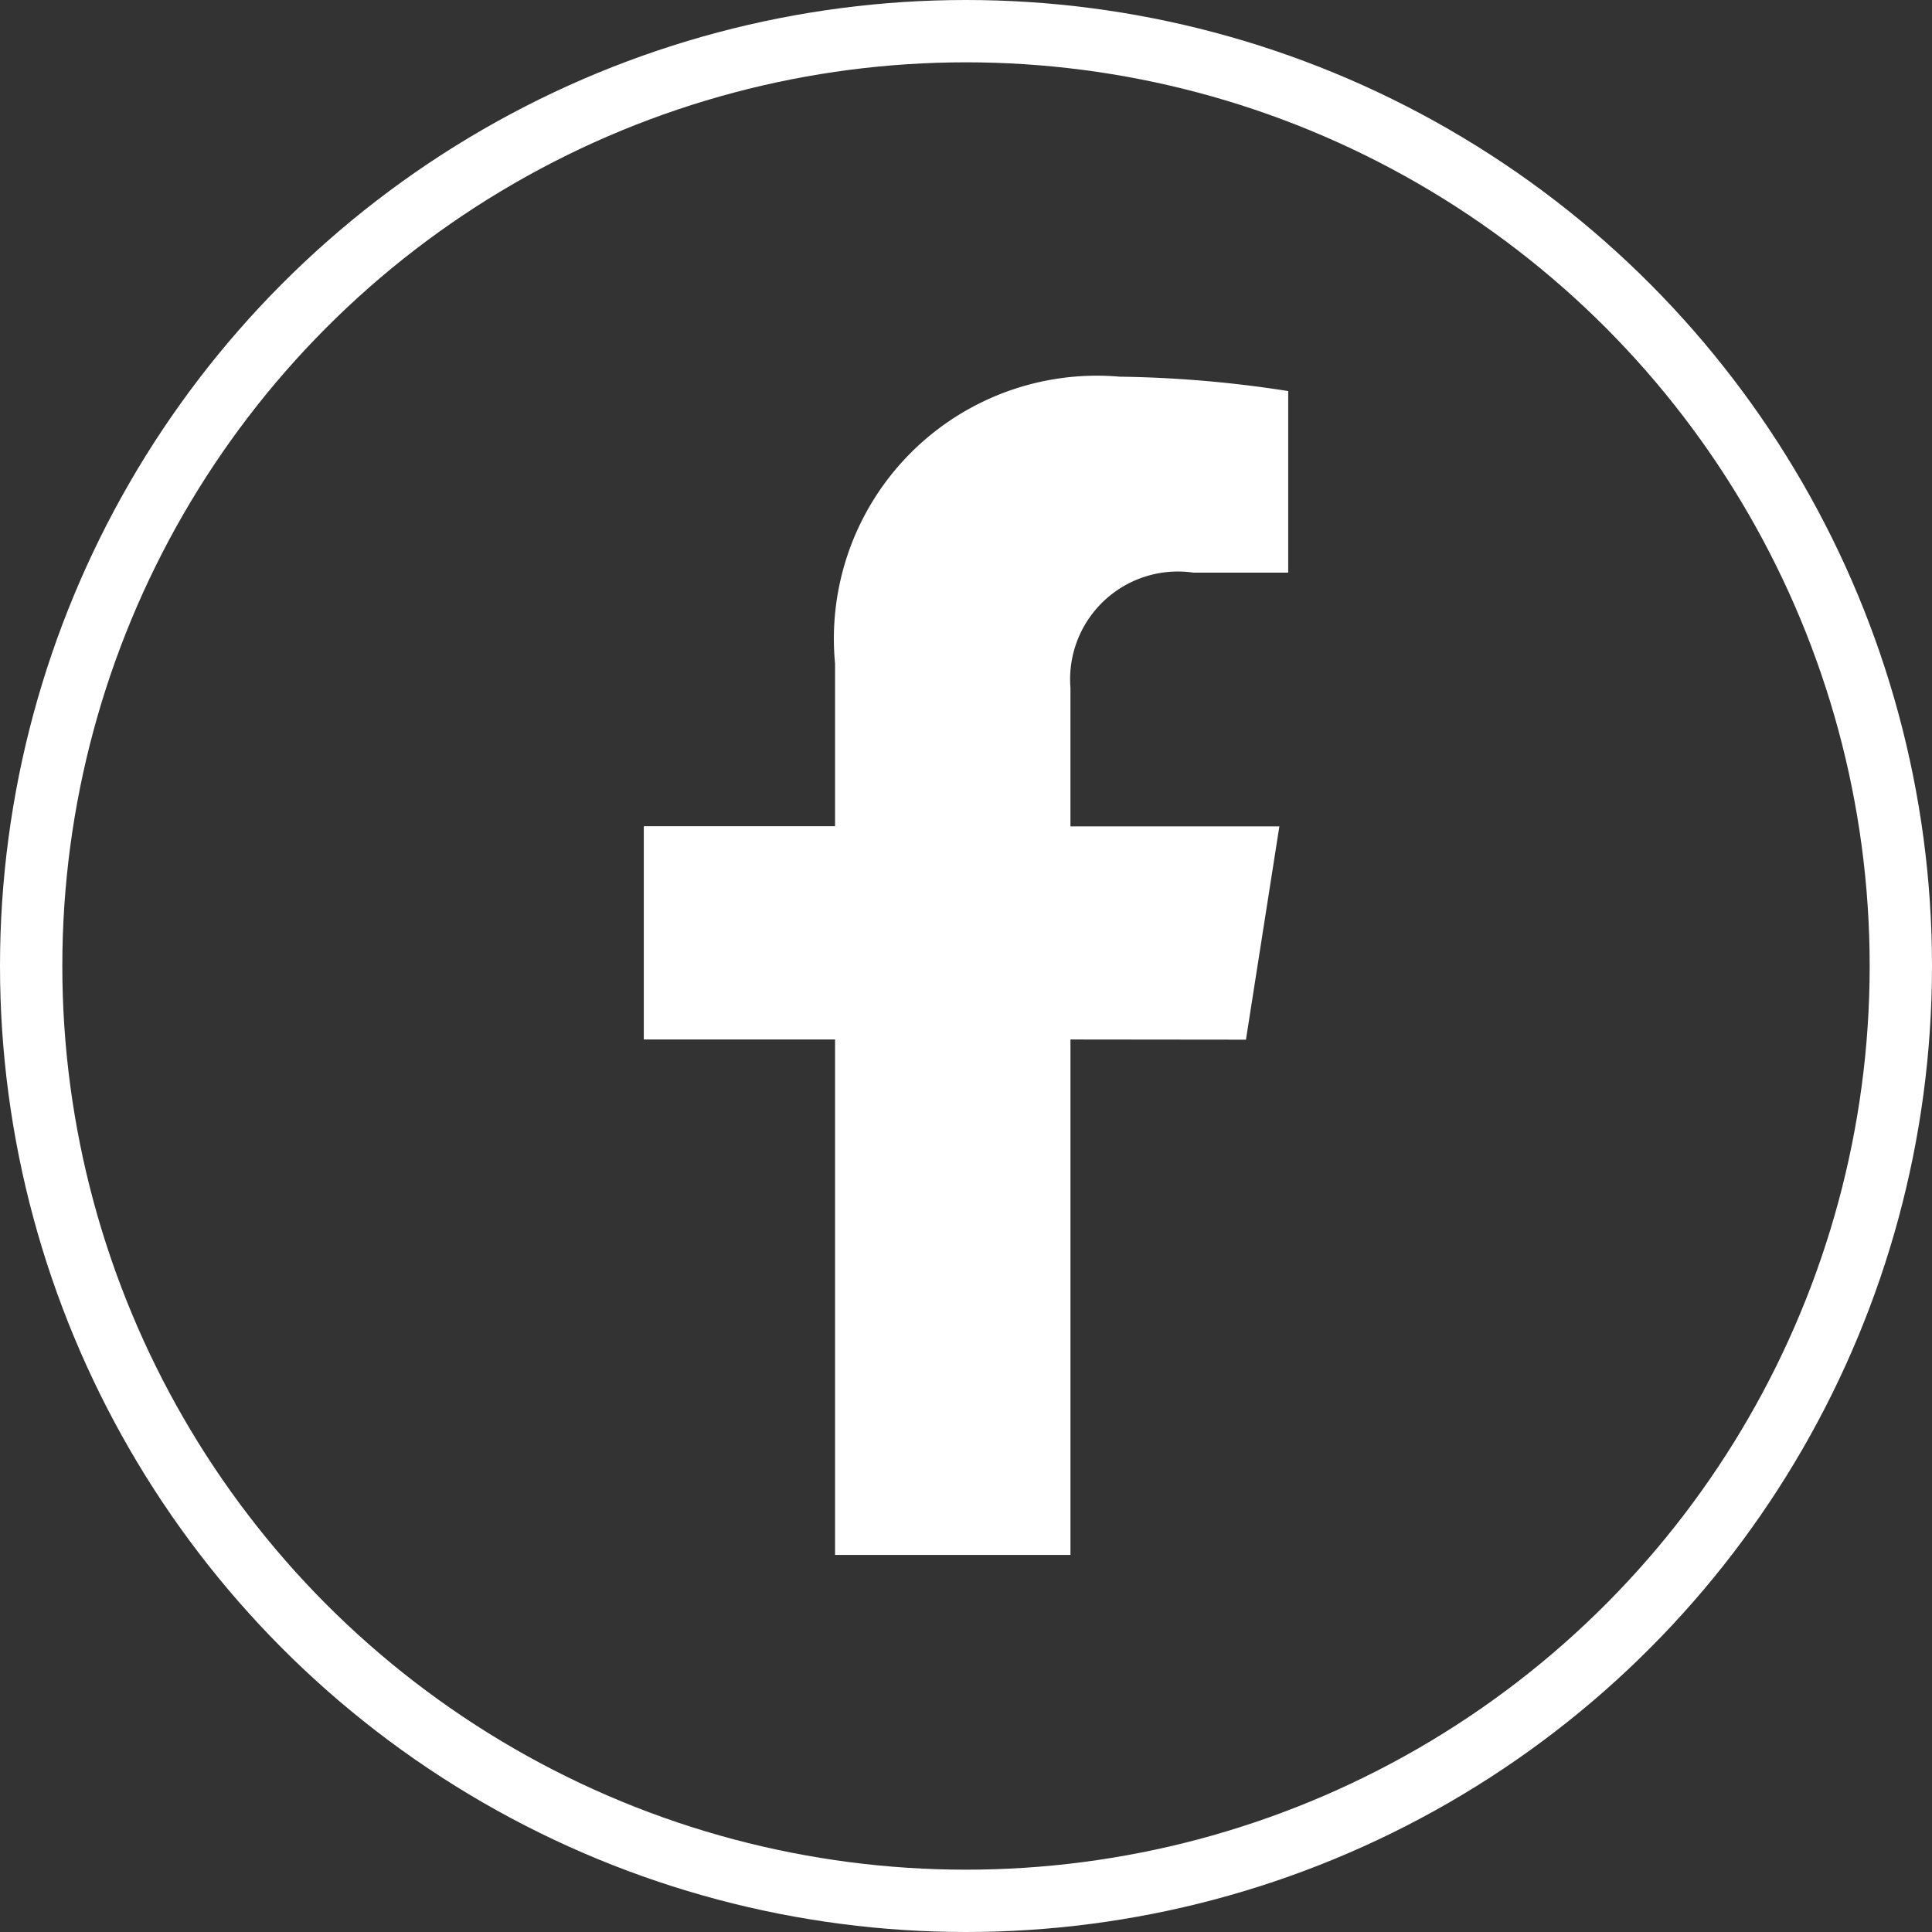
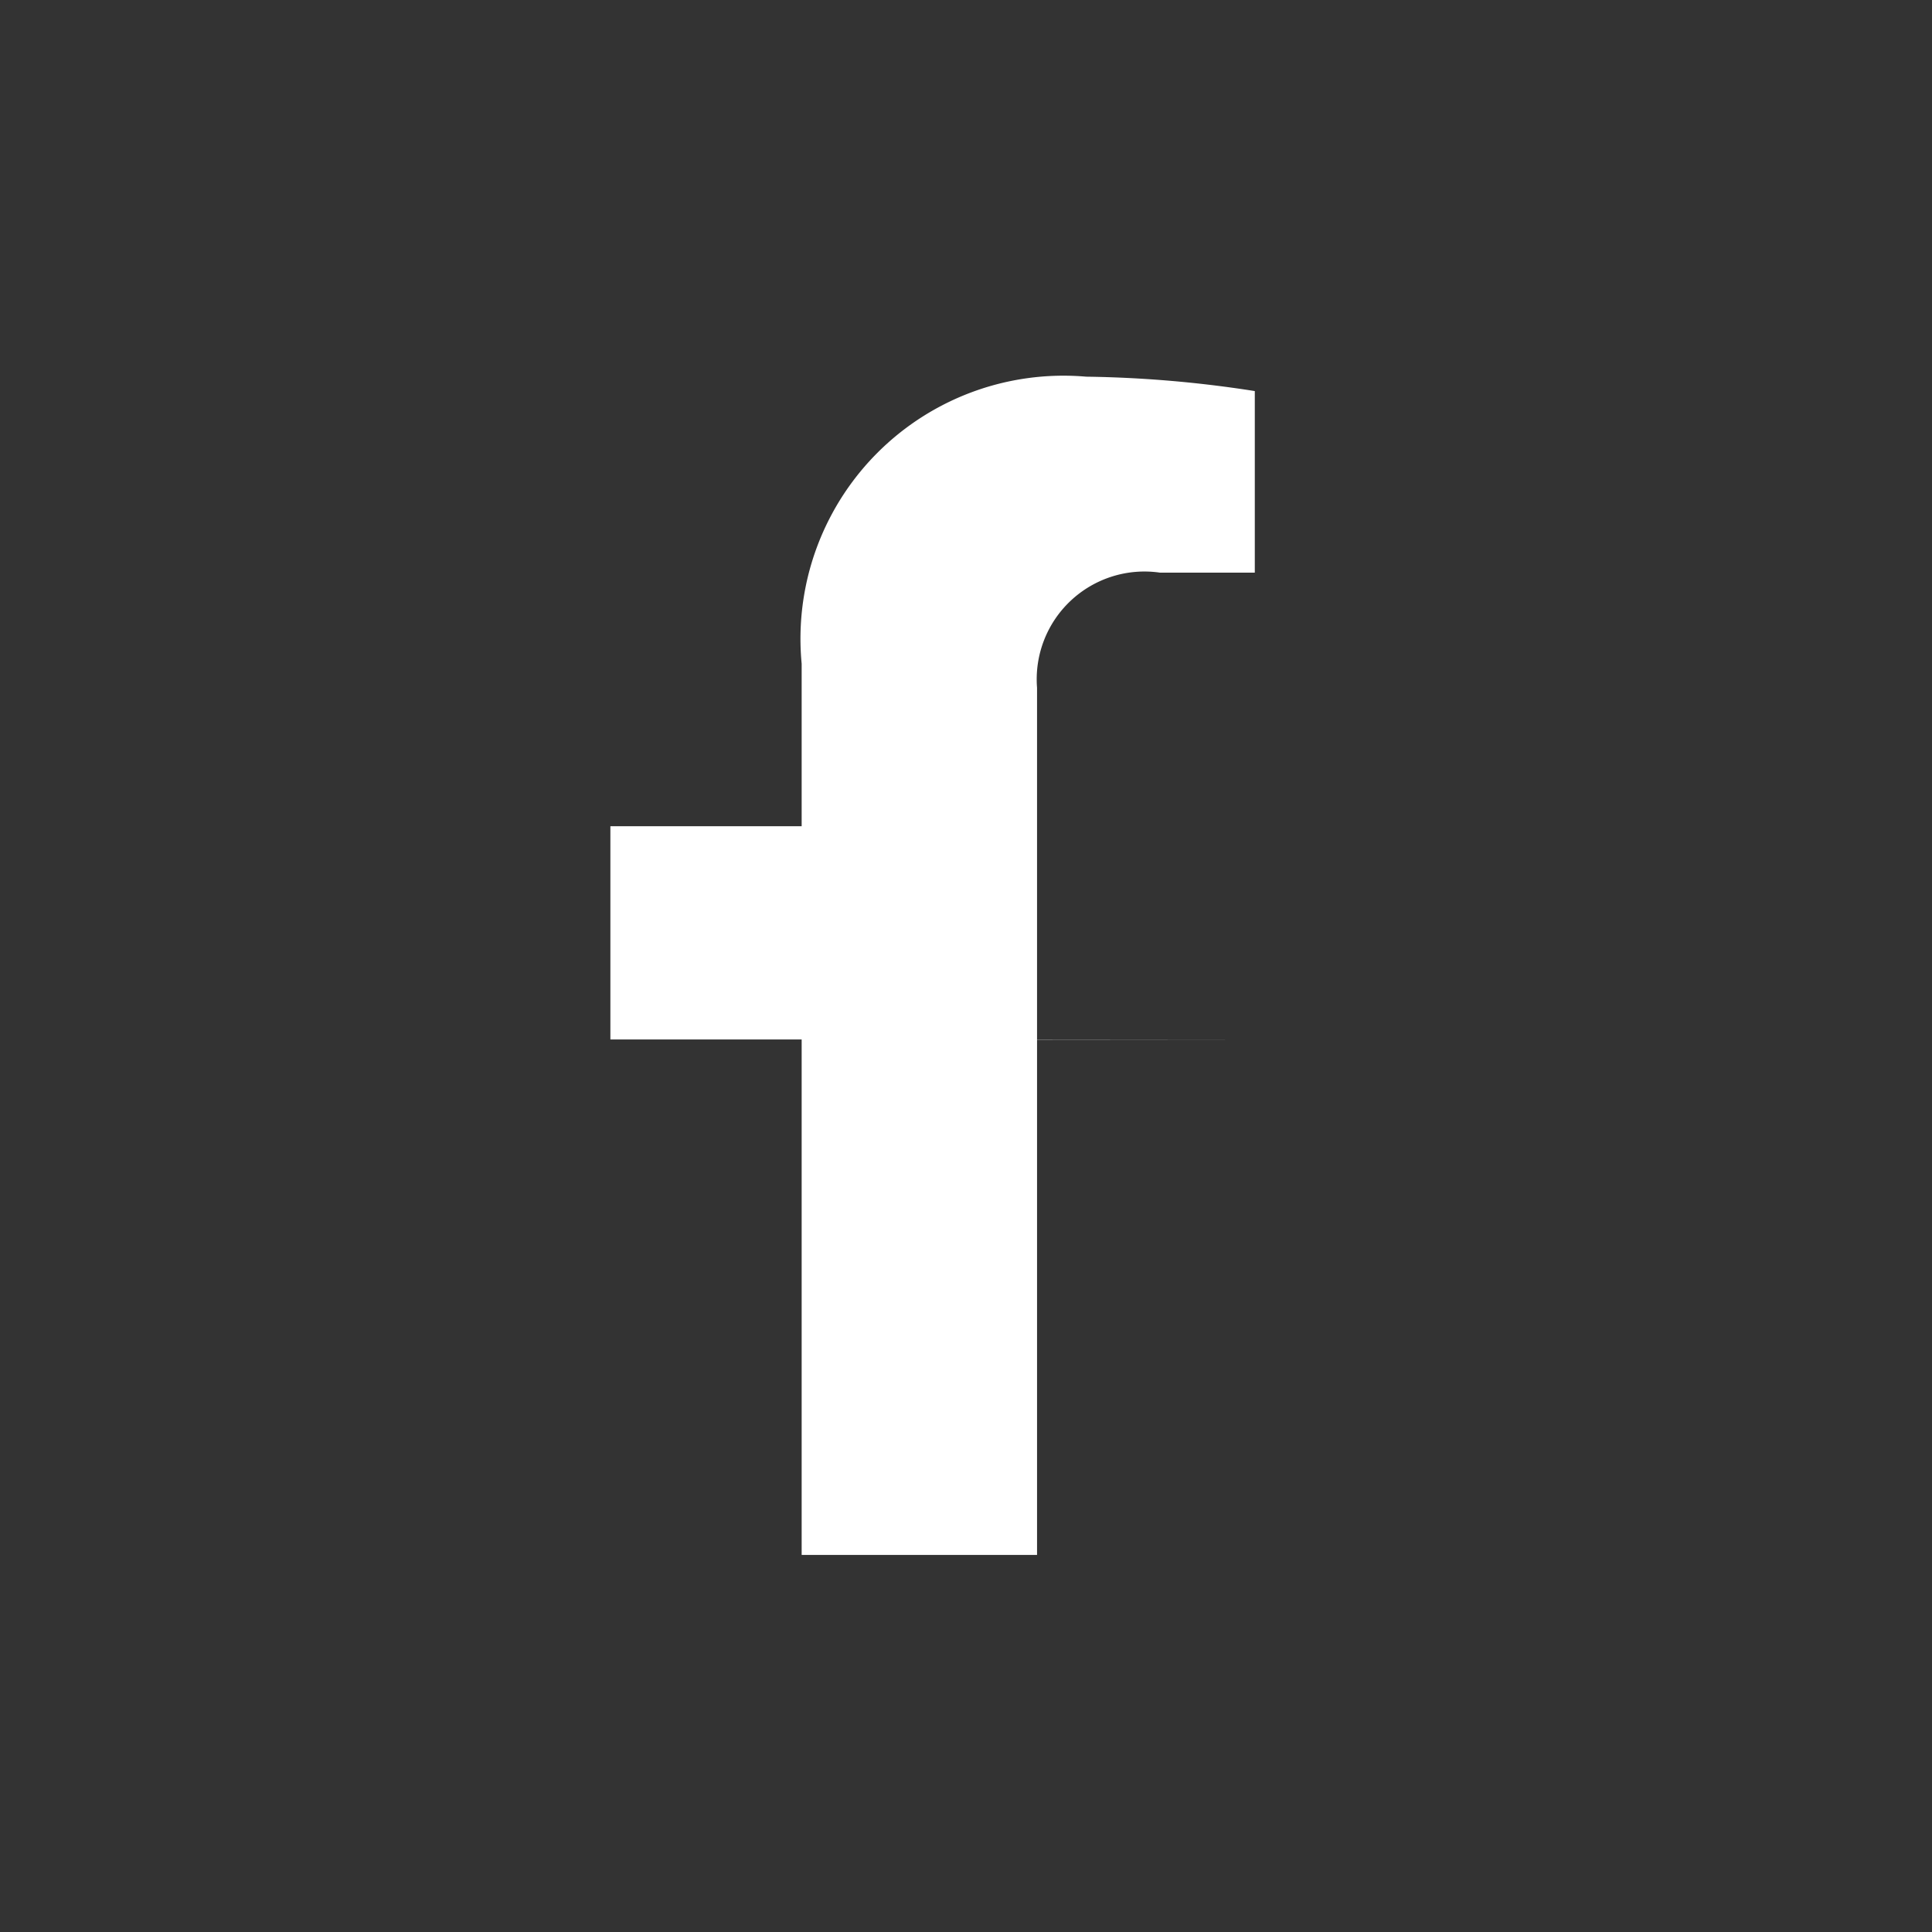
<svg xmlns="http://www.w3.org/2000/svg" width="31" height="31" viewBox="0 0 31 31">
  <rect x="0" y="0" width="31" height="31" fill="#333333" stroke="none" />
  <defs>
    <style>
      .cls-1 {
        fill: none;
        stroke: #fff;
        stroke-miterlimit: 10;
      }

      .cls-2 {
        fill: #fff;
      }
    </style>
  </defs>
  <g id="Group_41" data-name="Group 41" transform="translate(0.5 0.5)">
    <g id="Group_39" data-name="Group 39">
-       <ellipse id="Ellipse_3" data-name="Ellipse 3" class="cls-1" cx="15" cy="15" rx="15" ry="15" transform="translate(0 0)" />
-       <path id="Path_90" data-name="Path 90" class="cls-2" d="M997.13,167.846l.536-3.422h-3.352V162.2a1.729,1.729,0,0,1,1.97-1.848h1.524v-2.913a18.951,18.951,0,0,0-2.705-.231,4.22,4.22,0,0,0-4.566,4.605v2.608h-3.069v3.422h3.069v8.271h3.777v-8.271Z" transform="translate(-977.638 -151.664)" />
+       <path id="Path_90" data-name="Path 90" class="cls-2" d="M997.13,167.846h-3.352V162.2a1.729,1.729,0,0,1,1.97-1.848h1.524v-2.913a18.951,18.951,0,0,0-2.705-.231,4.22,4.22,0,0,0-4.566,4.605v2.608h-3.069v3.422h3.069v8.271h3.777v-8.271Z" transform="translate(-977.638 -151.664)" />
    </g>
  </g>
</svg>